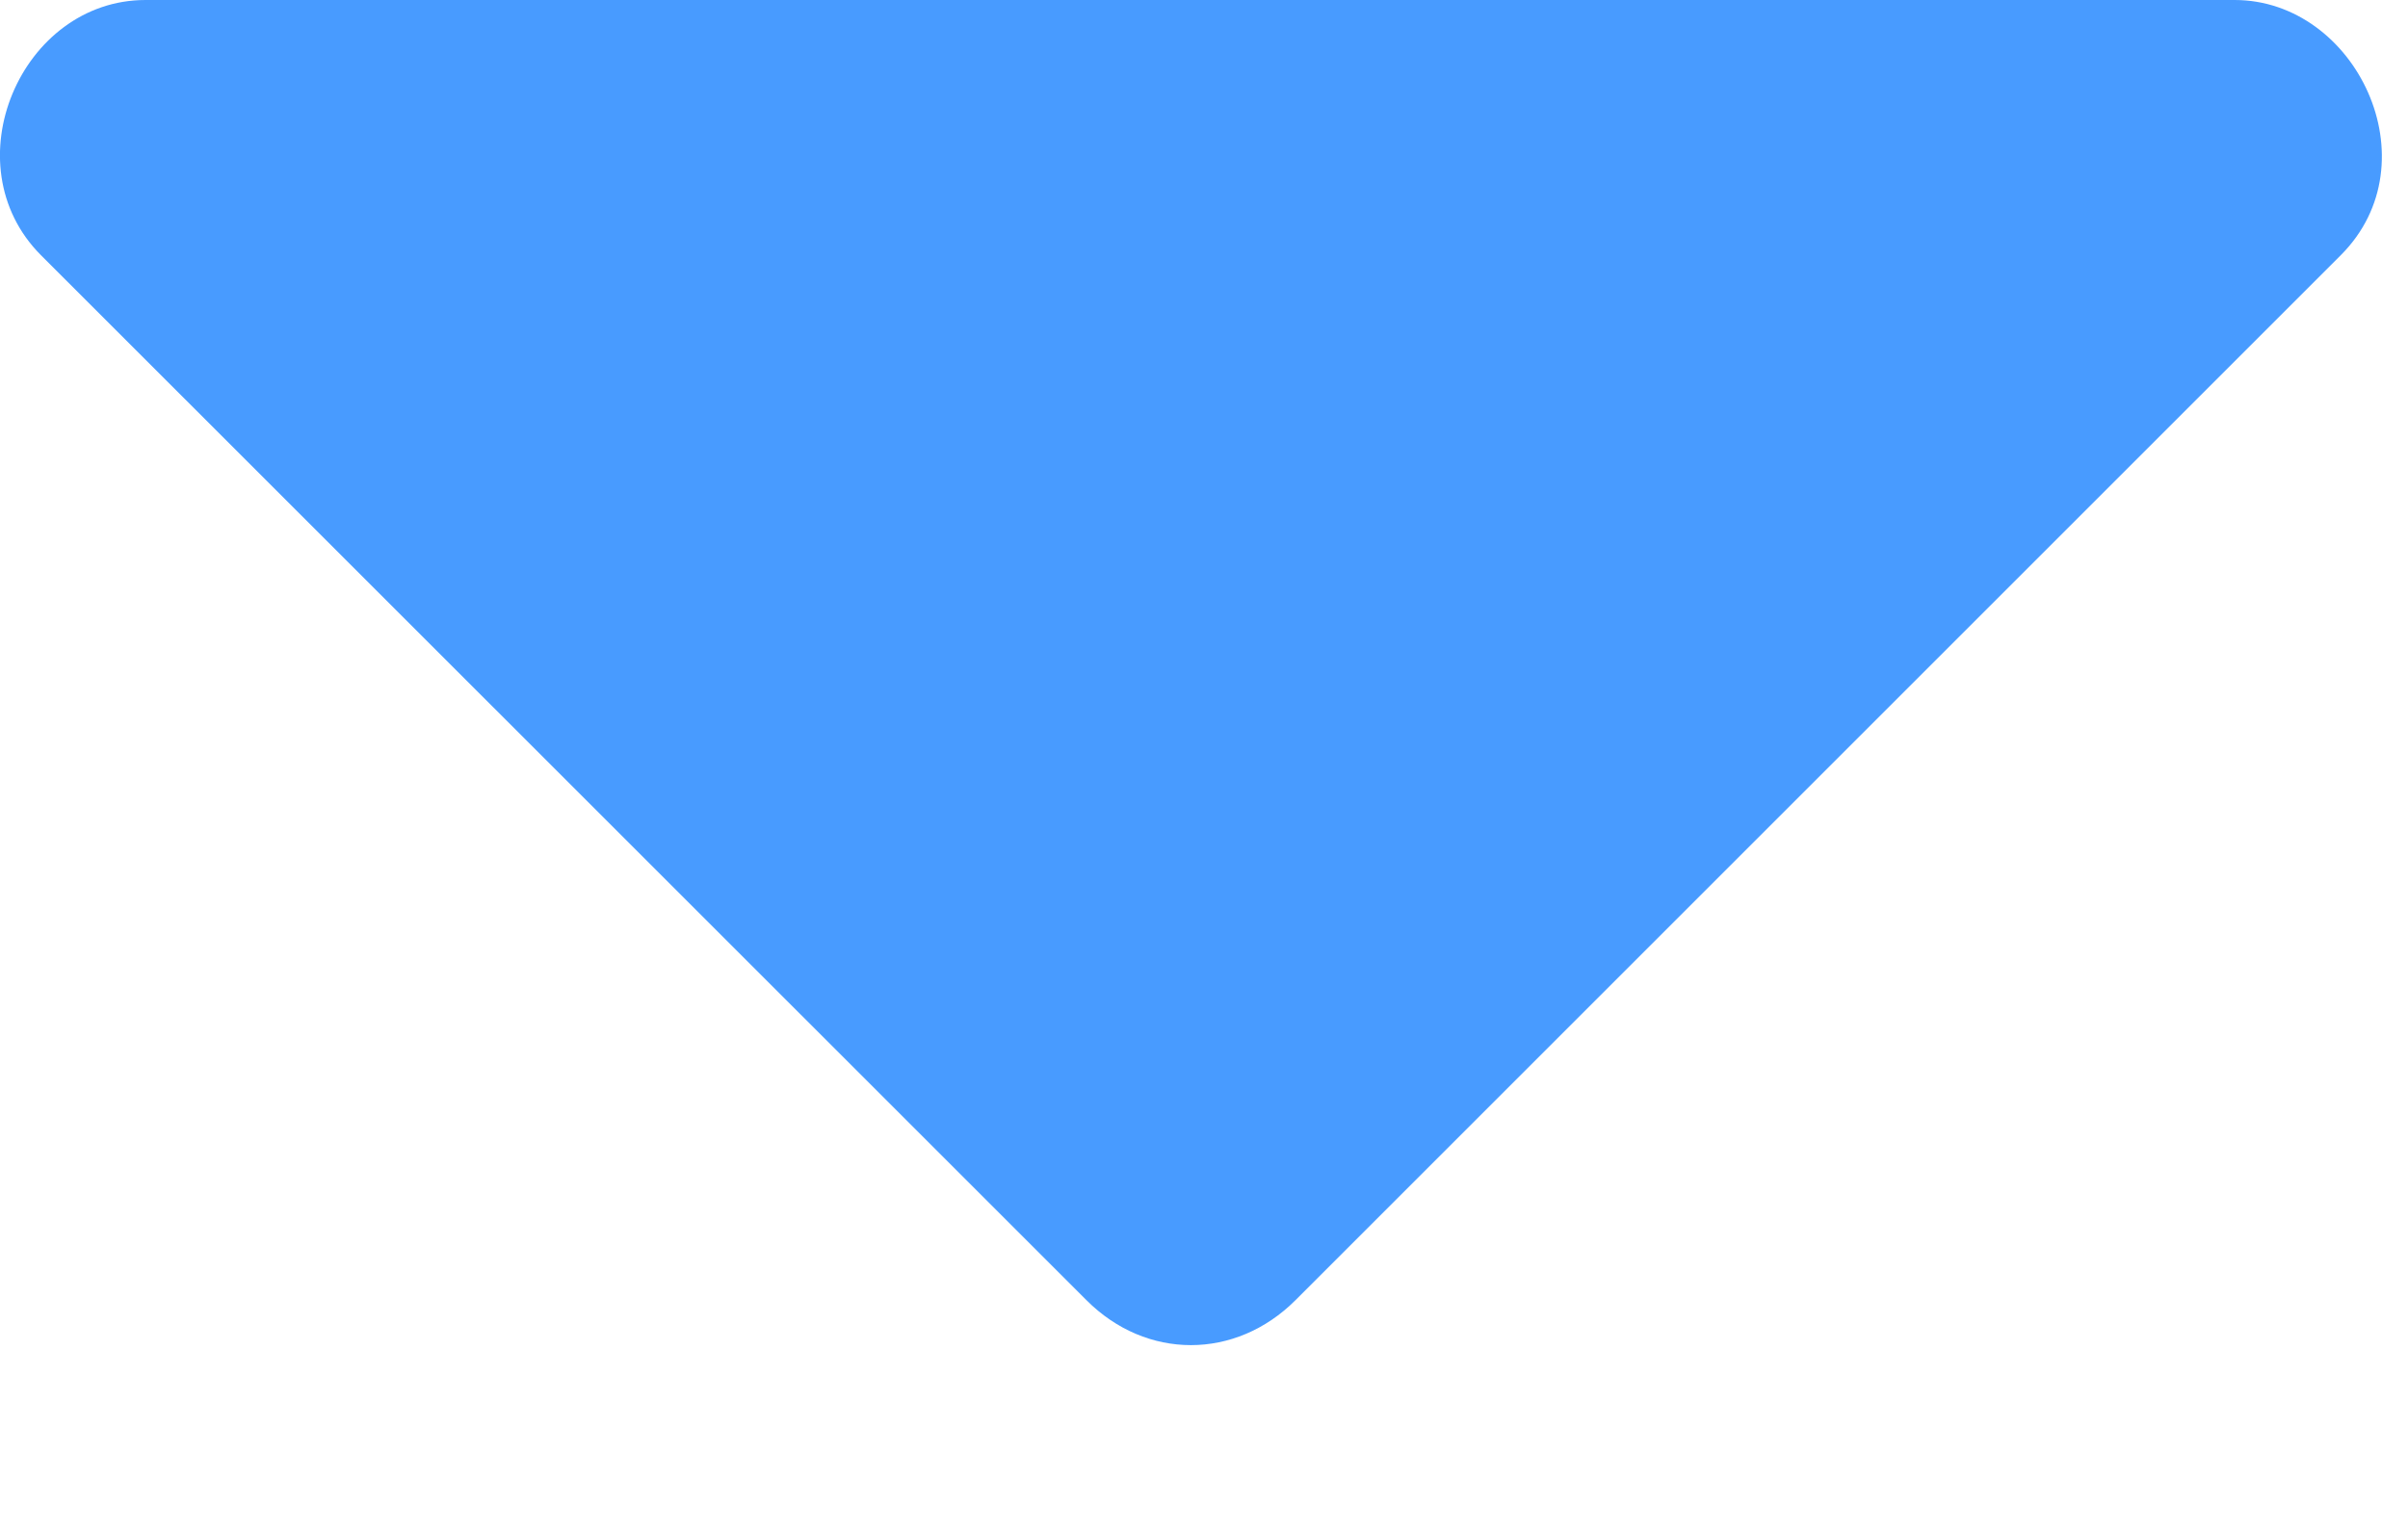
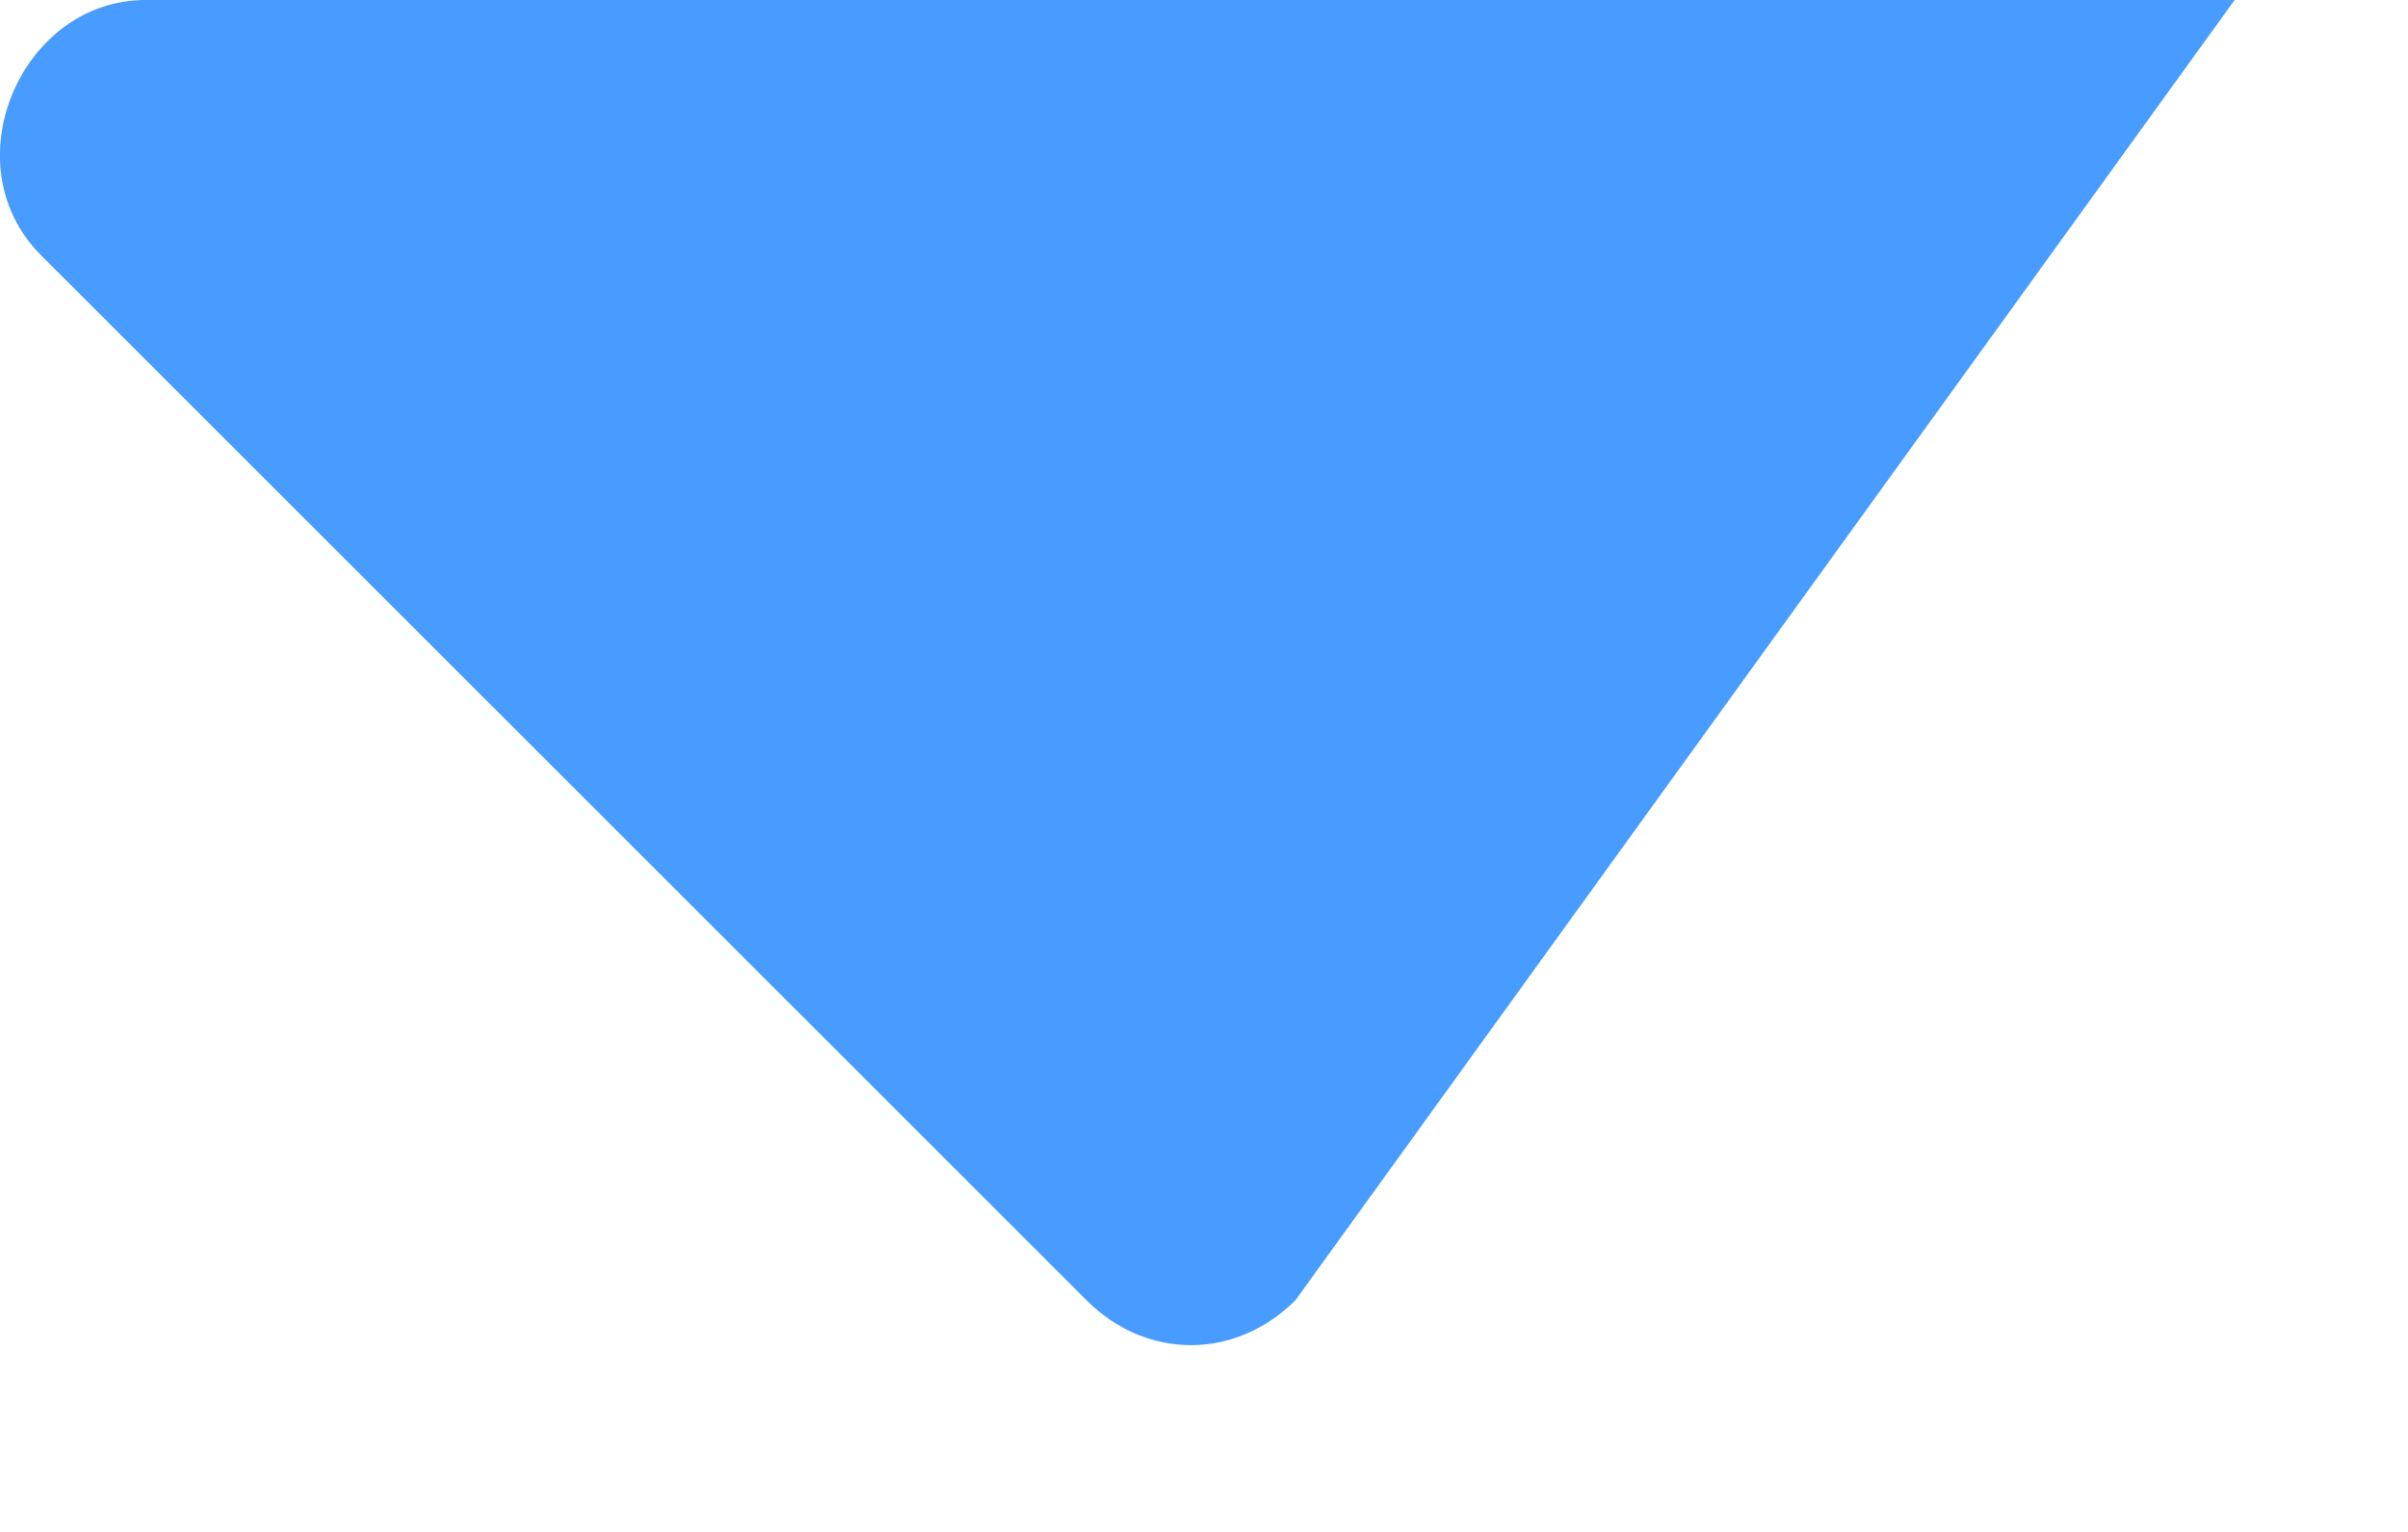
<svg xmlns="http://www.w3.org/2000/svg" width="11" height="7" viewBox="0 0 11 7" fill="none">
-   <path d="M10.208 0C10.763 0 11.118 0.741 10.693 1.166L5.918 5.941C5.644 6.215 5.236 6.215 4.963 5.941L0.187 1.166C-0.227 0.751 0.096 0 0.665 0H10.208Z" fill="#489BFF" />
+   <path d="M10.208 0L5.918 5.941C5.644 6.215 5.236 6.215 4.963 5.941L0.187 1.166C-0.227 0.751 0.096 0 0.665 0H10.208Z" fill="#489BFF" />
</svg>